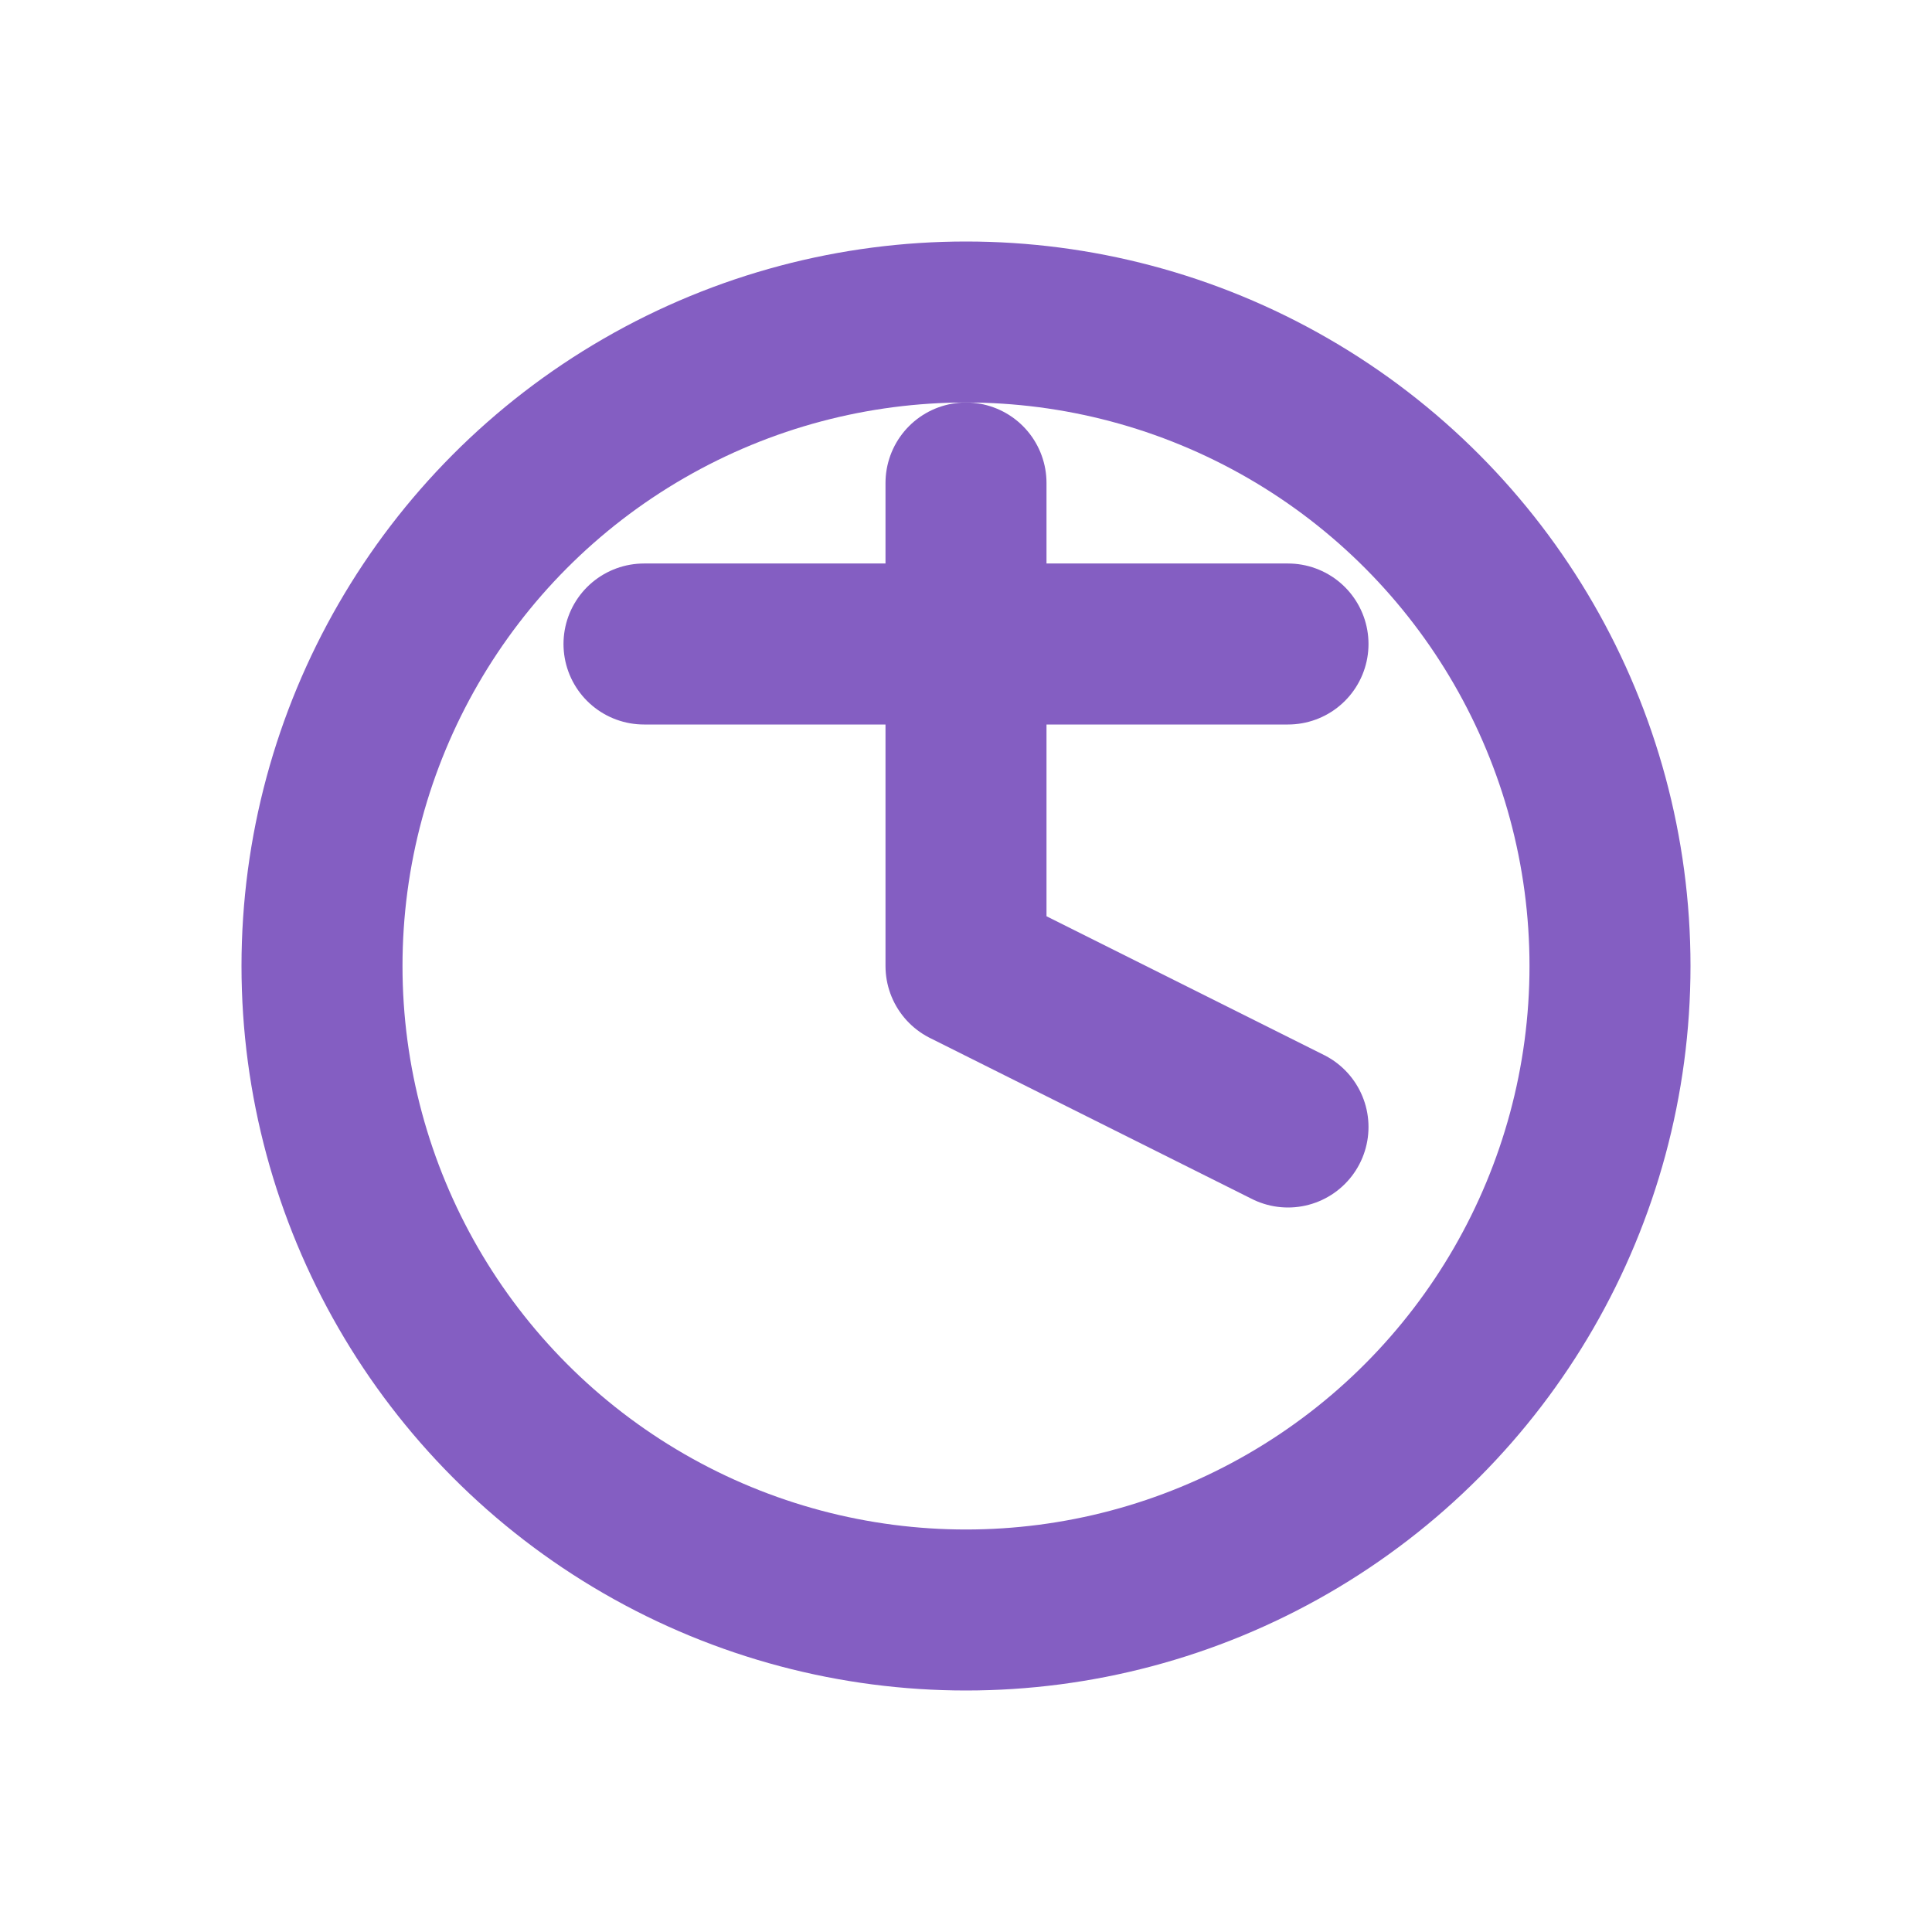
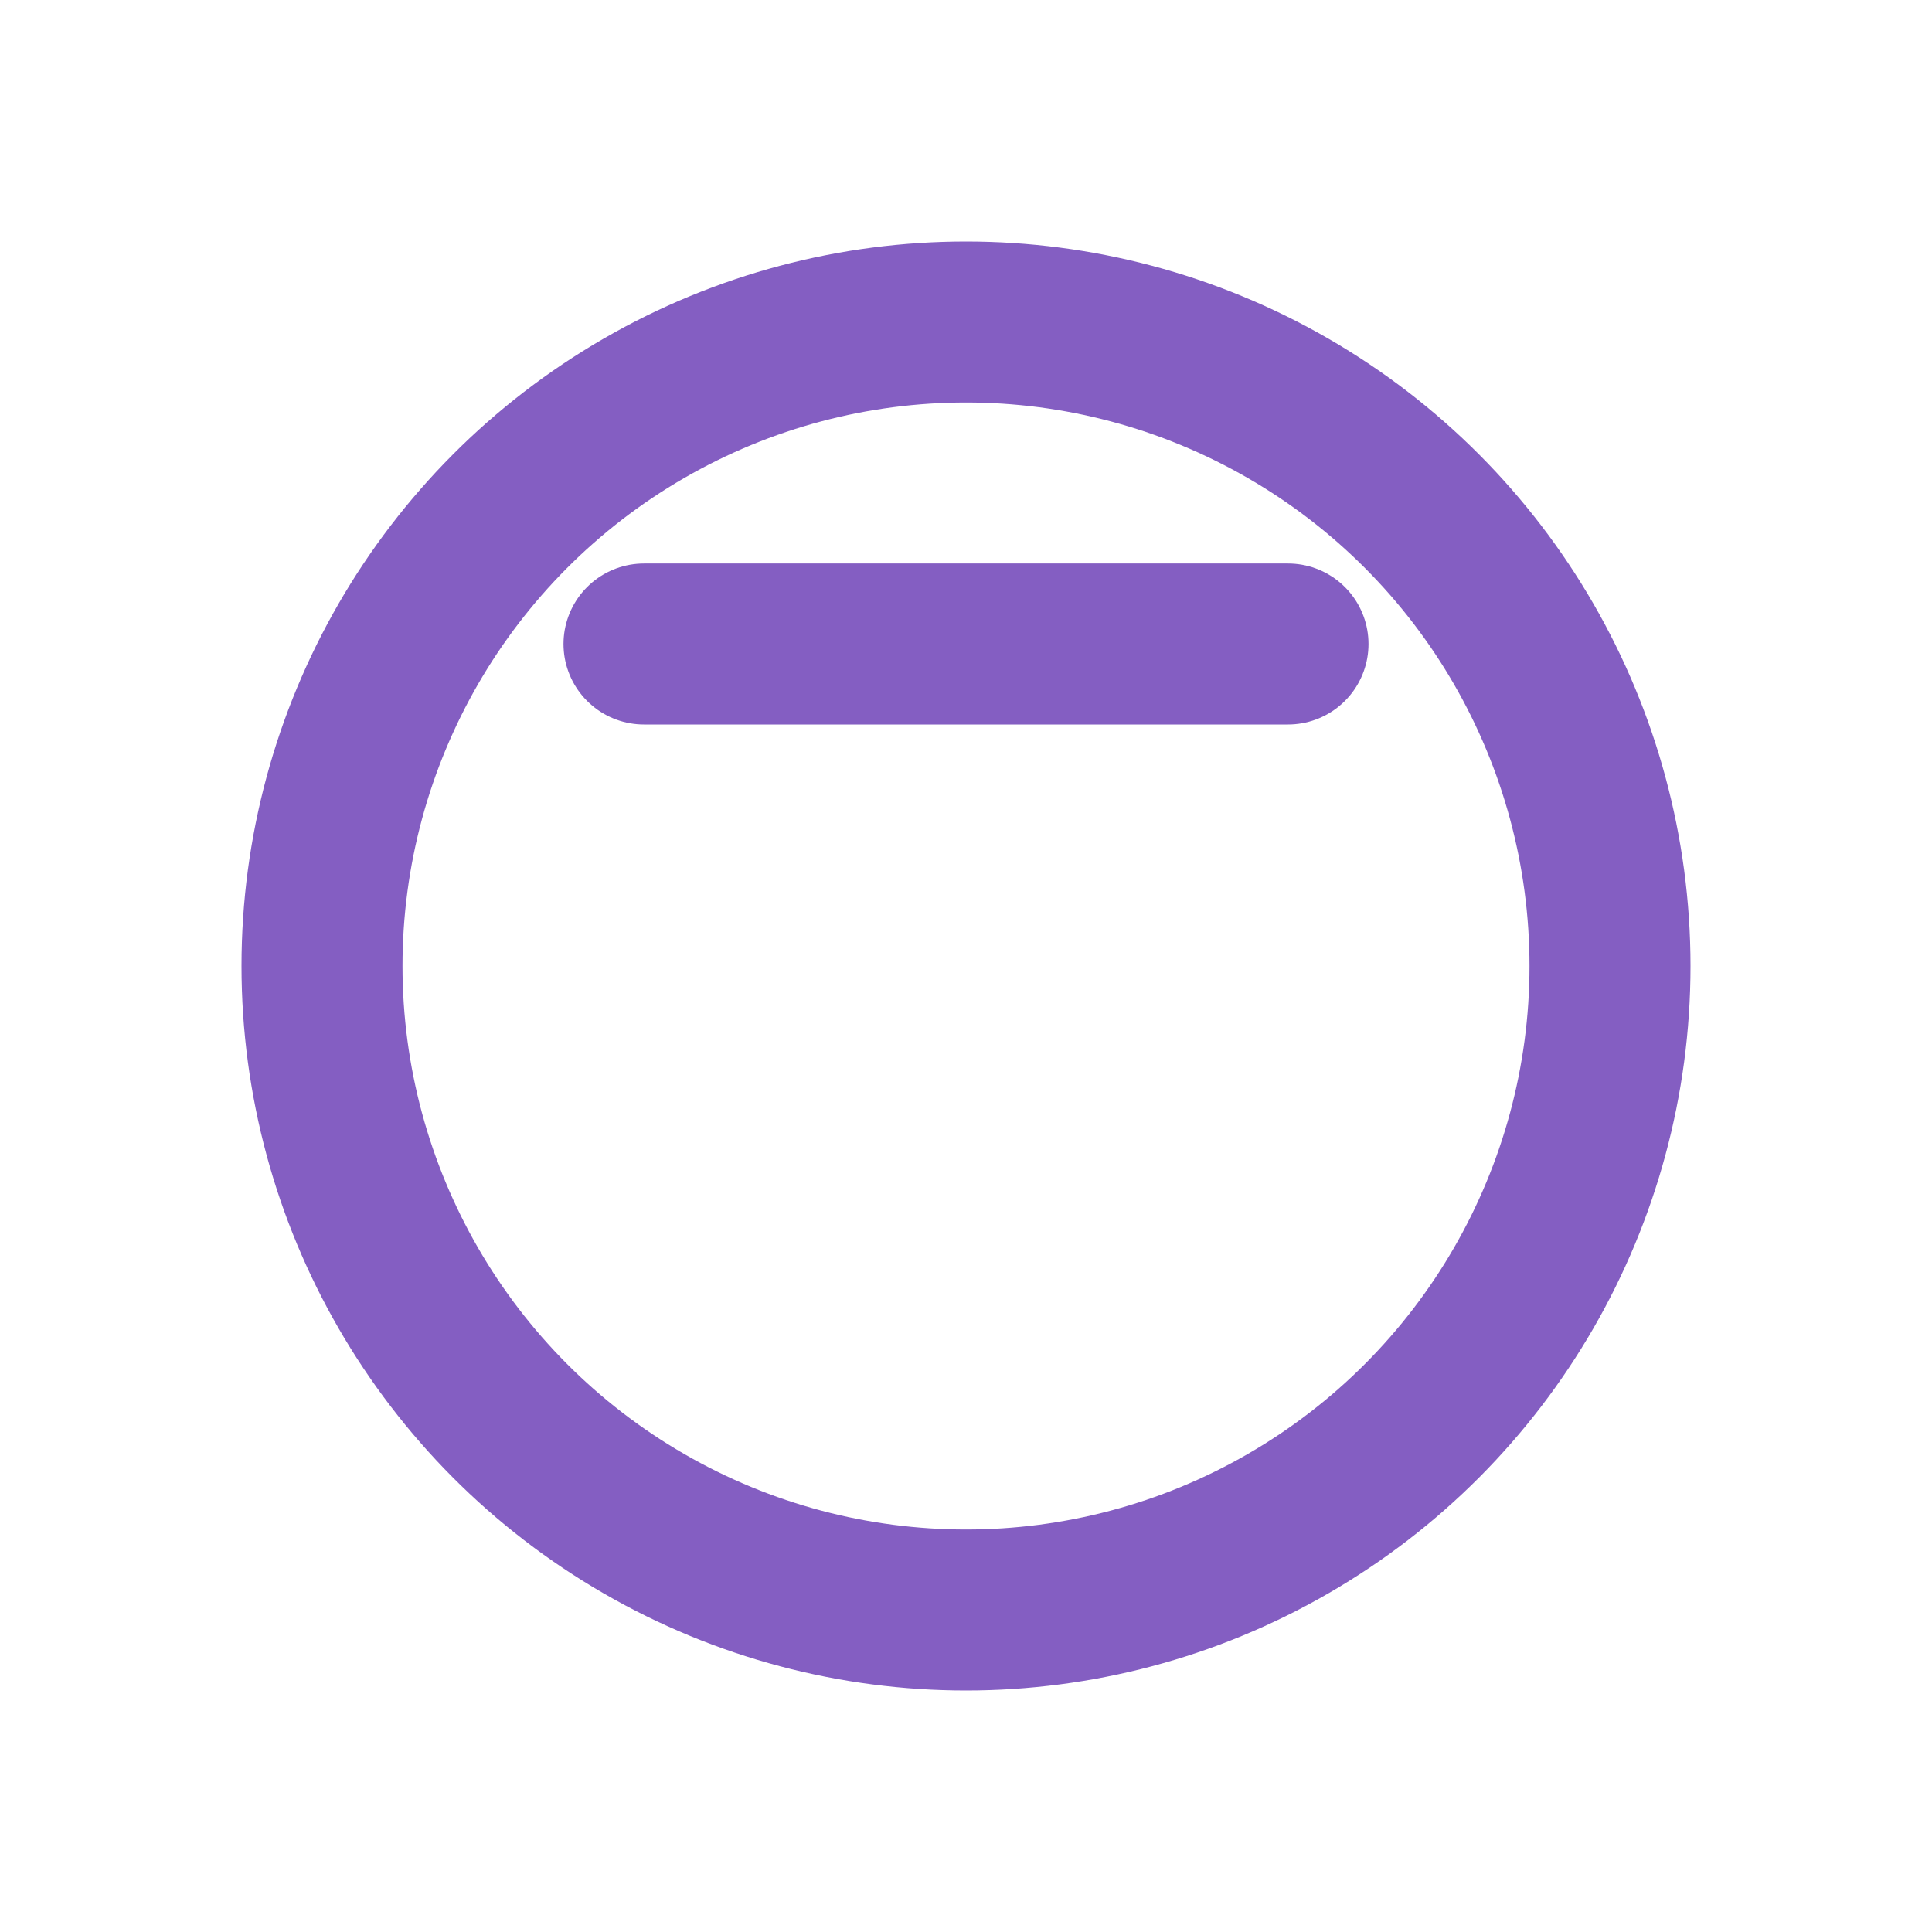
<svg xmlns="http://www.w3.org/2000/svg" viewBox="0 0 24 24" width="24" height="24">
  <g fill="none" stroke="#845EC2" stroke-width="2" stroke-linecap="round" stroke-linejoin="round">
    <circle cx="12" cy="12" r="8" />
-     <path d="M12 6v6l4 2" />
    <path d="M8 8h8" />
  </g>
</svg>